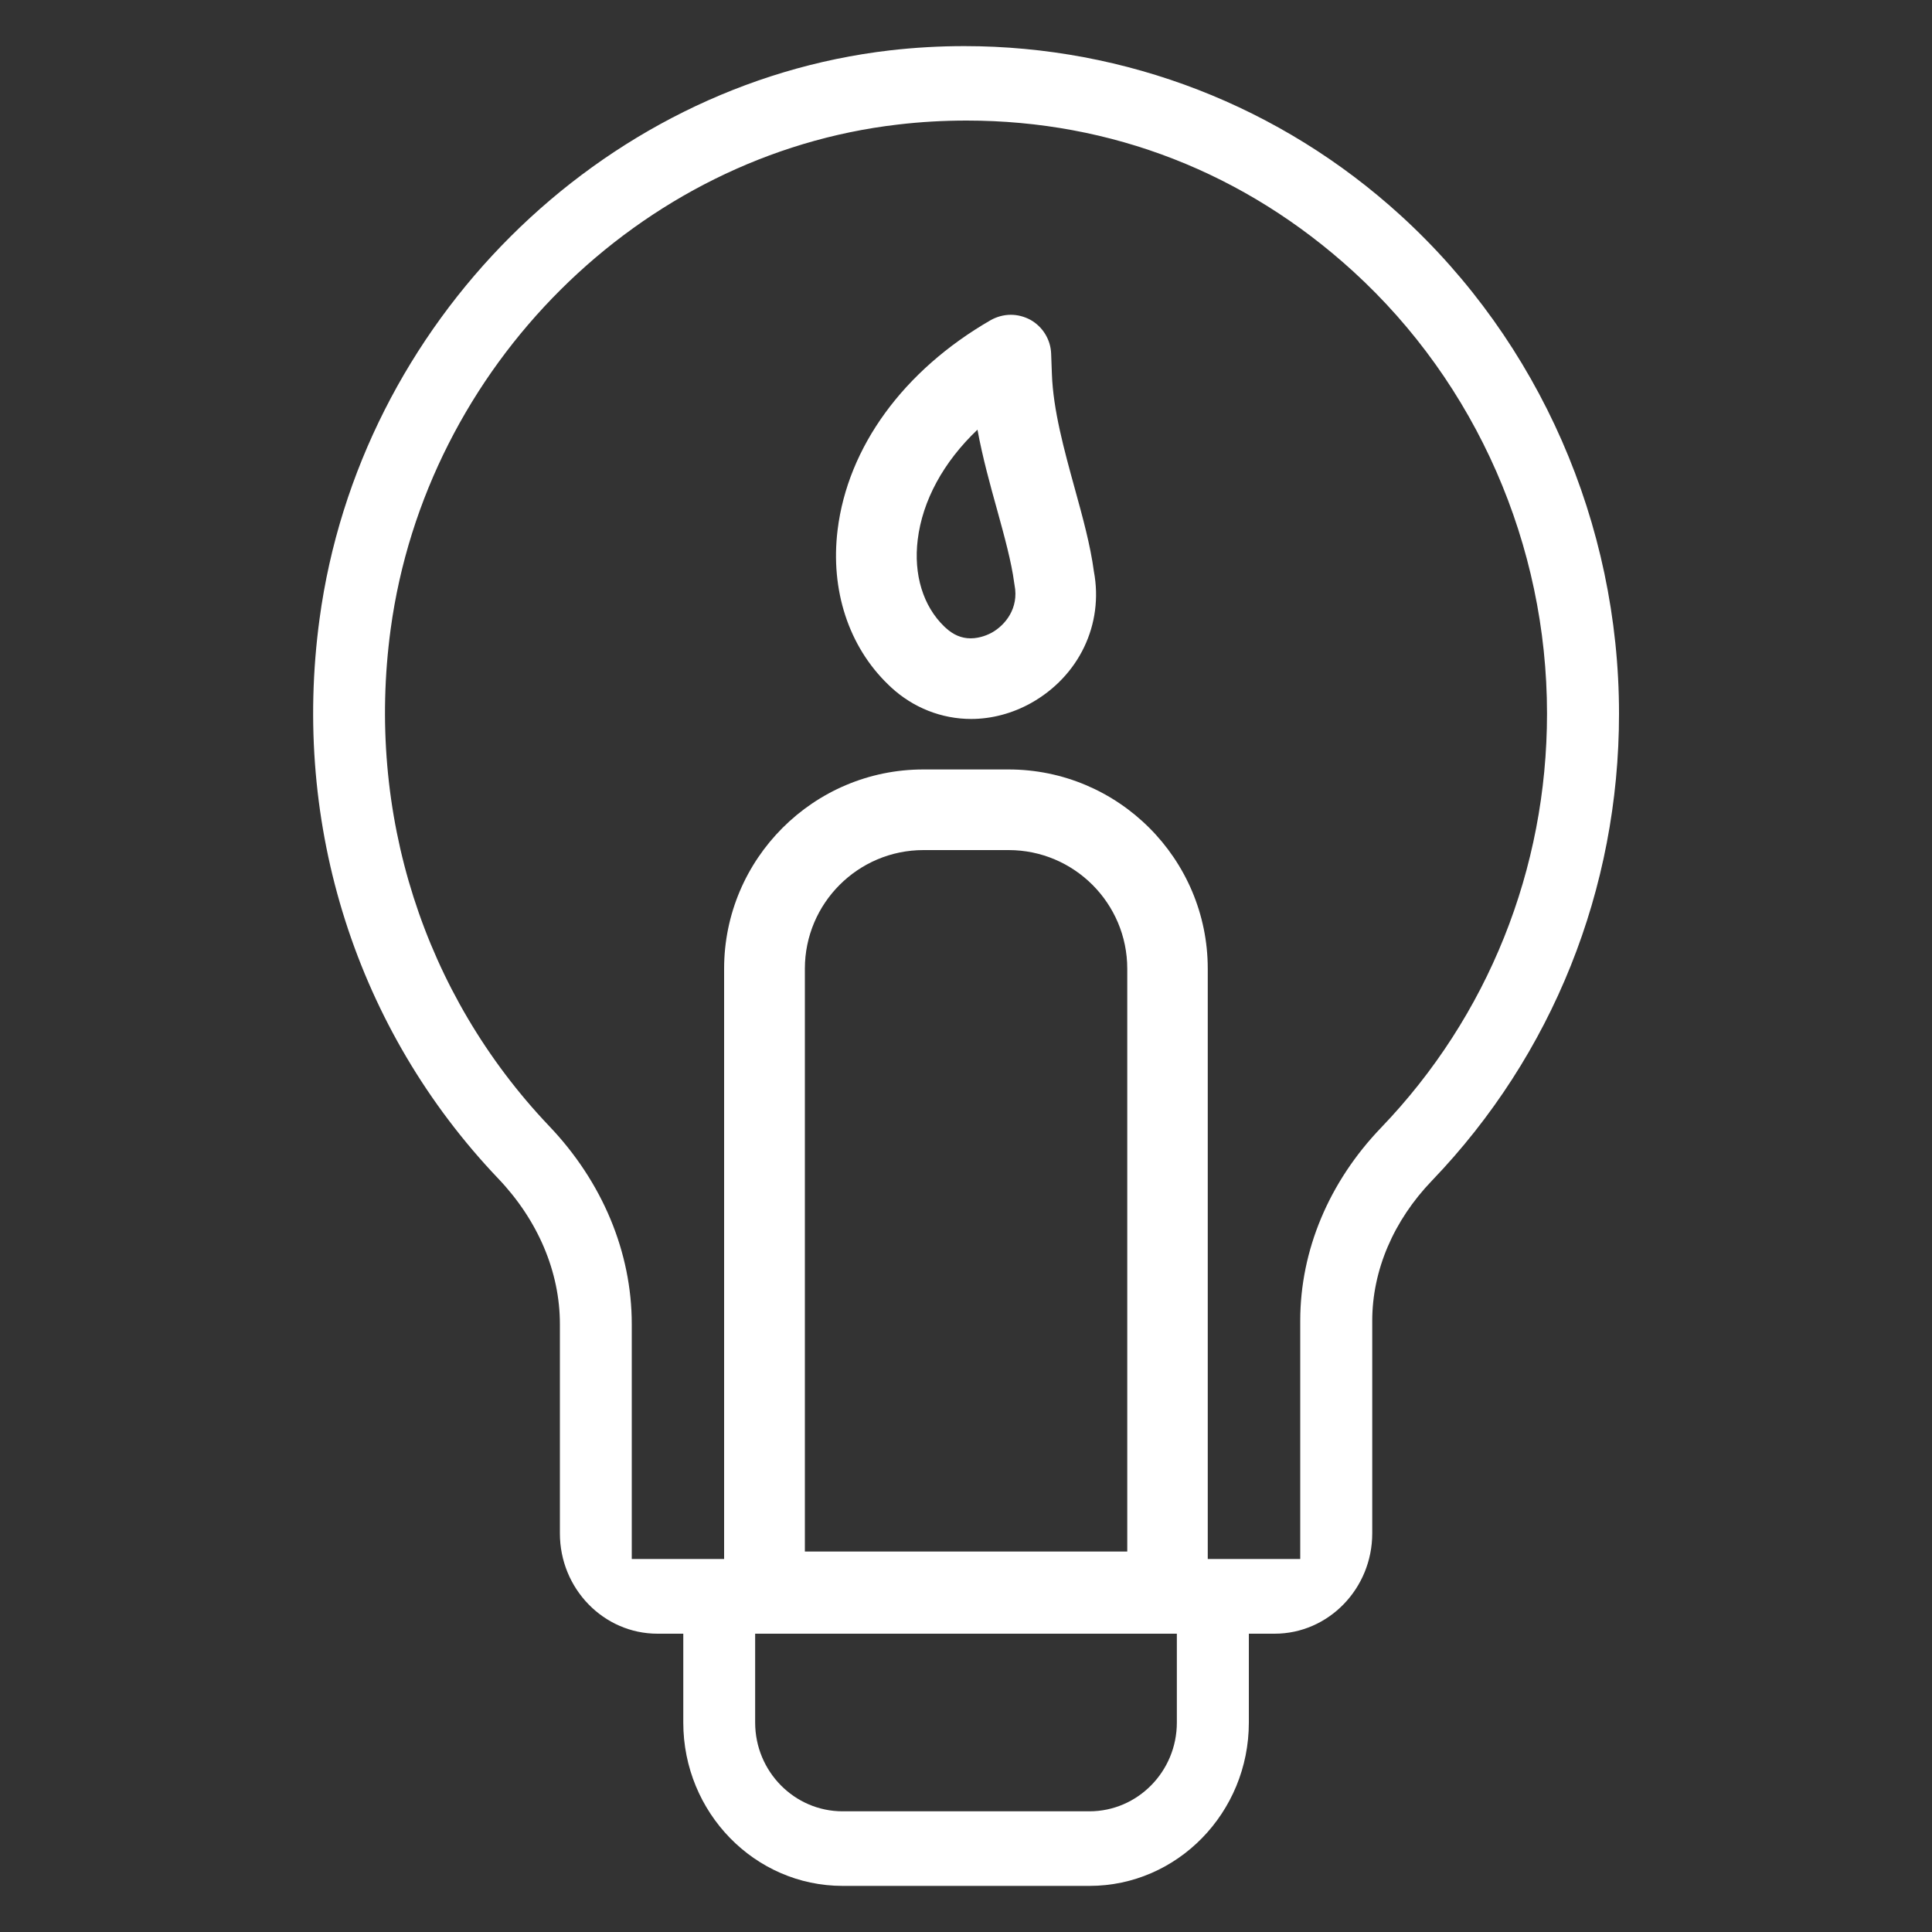
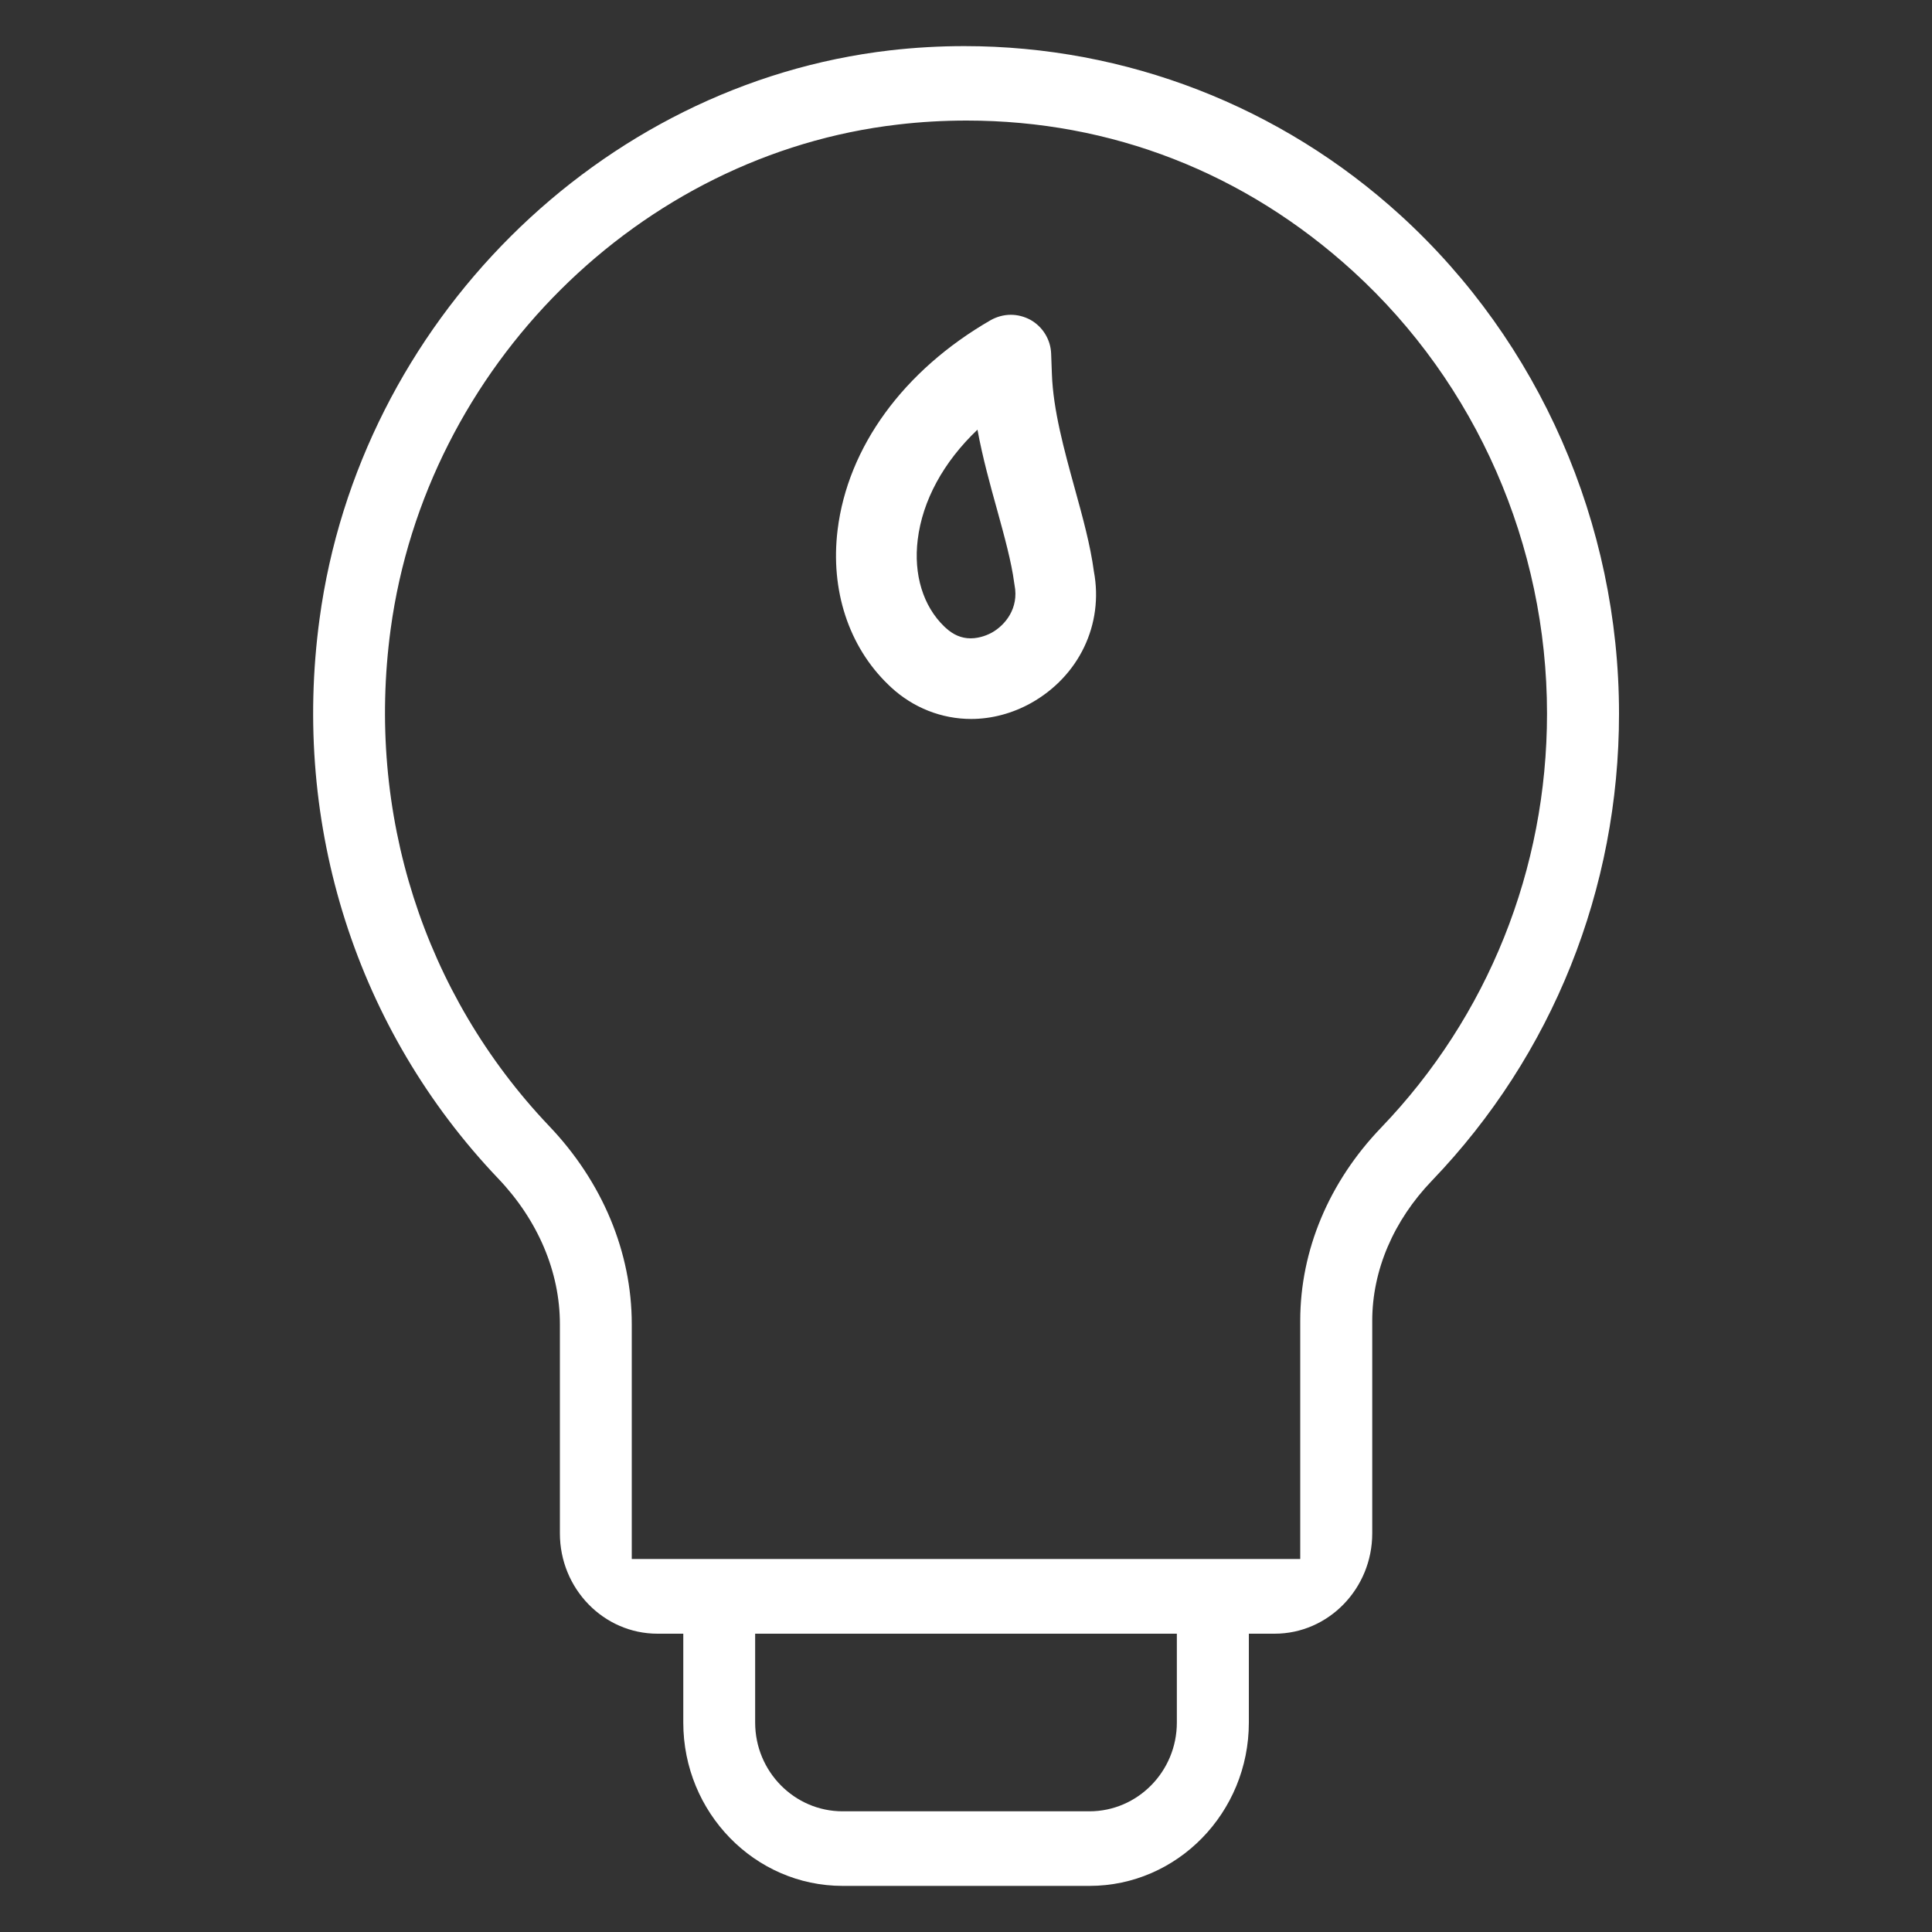
<svg xmlns="http://www.w3.org/2000/svg" version="1.1" x="0px" y="0px" viewBox="0 0 150 150" style="enable-background:new 0 0 150 150;" xml:space="preserve">
  <rect x="0" y="0" width="150" height="150" fill="#333333" stroke="none" />
  <style type="text/css">
	.st0{fill:#FFFFFF;}
</style>
  <g id="Icons">
    <g>
-       <path class="st0" d="M59.35,126.72c-1.73,0-3.13-1.4-3.13-3.13V75.21c0-8.53,6.94-15.47,15.47-15.47h6.61    c8.53,0,15.47,6.94,15.47,15.47v48.38c0,1.73-1.41,3.13-3.13,3.13H59.35z M87.52,120.46V75.21c0-5.08-4.13-9.21-9.21-9.21h-6.61    c-5.08,0-9.21,4.13-9.21,9.21v45.25H87.52z" />
      <path class="st0" d="M75.4,55.82c-2.29,0-4.5-0.87-6.22-2.46l-0.22-0.21c-3.07-2.96-4.5-7.34-3.93-12    c0.79-6.45,5.12-12.39,11.88-16.29c0.48-0.27,1.02-0.42,1.57-0.42c0.53,0,1.05,0.14,1.52,0.39c0.95,0.53,1.57,1.53,1.61,2.62    l0.06,1.61c0.1,2.78,0.95,5.87,1.77,8.85c0.63,2.28,1.22,4.43,1.49,6.46c0.77,4.1-1.15,8.13-4.89,10.22    C78.6,55.39,76.99,55.82,75.4,55.82z M75.89,33.36c-2.64,2.51-4.27,5.5-4.64,8.55c-0.33,2.7,0.42,5.15,2.06,6.73l0.13,0.12    c0.58,0.53,1.21,0.8,1.92,0.8l0,0c0.76,0,1.4-0.31,1.64-0.44c1.04-0.58,2.12-1.89,1.77-3.69c-0.01-0.06-0.02-0.12-0.03-0.19    c-0.21-1.6-0.75-3.57-1.32-5.64C76.88,37.66,76.29,35.53,75.89,33.36z" />
    </g>
    <g>
      <g>
        <path class="st0" d="M65.42,146.42c-6.82,0-12.37-5.69-12.37-12.68v-6.9h-2c-4.18,0-7.58-3.49-7.58-7.79V102.8     c0-4.05-1.7-8.06-4.79-11.3C27.68,79.95,22.63,64.11,24.81,48.05C27.91,25.08,46.54,6.52,69.1,3.91     c1.91-0.22,3.85-0.33,5.77-0.33c12.56,0,24.58,4.67,33.87,13.14c10.78,9.83,16.96,23.94,16.96,38.69     c0,13.62-5.16,26.5-14.52,36.25c-2.99,3.11-4.64,6.97-4.64,10.89v16.5c0,4.29-3.4,7.79-7.58,7.79h-2v6.9     c0,6.99-5.55,12.68-12.37,12.68H65.42z M58.63,133.74c0,3.8,3.05,6.89,6.79,6.89h19.16c3.74,0,6.79-3.09,6.79-6.89v-6.9H58.63     V133.74z M75.05,9.36c-1.78,0-3.57,0.1-5.34,0.31c-20.06,2.32-36.62,18.8-39.38,39.18c-1.93,14.27,2.56,28.33,12.31,38.58     c4.13,4.33,6.41,9.79,6.41,15.37v18.24h51.9v-18.5c0-5.46,2.23-10.77,6.27-14.98c8.31-8.65,12.89-20.08,12.89-32.16     c0-13.09-5.49-25.61-15.06-34.34C96.66,13.41,86.28,9.36,75.05,9.36z" />
      </g>
    </g>
  </g>
  <g id="Description">
</g>
  <g id="Guidlines">
</g>
</svg>